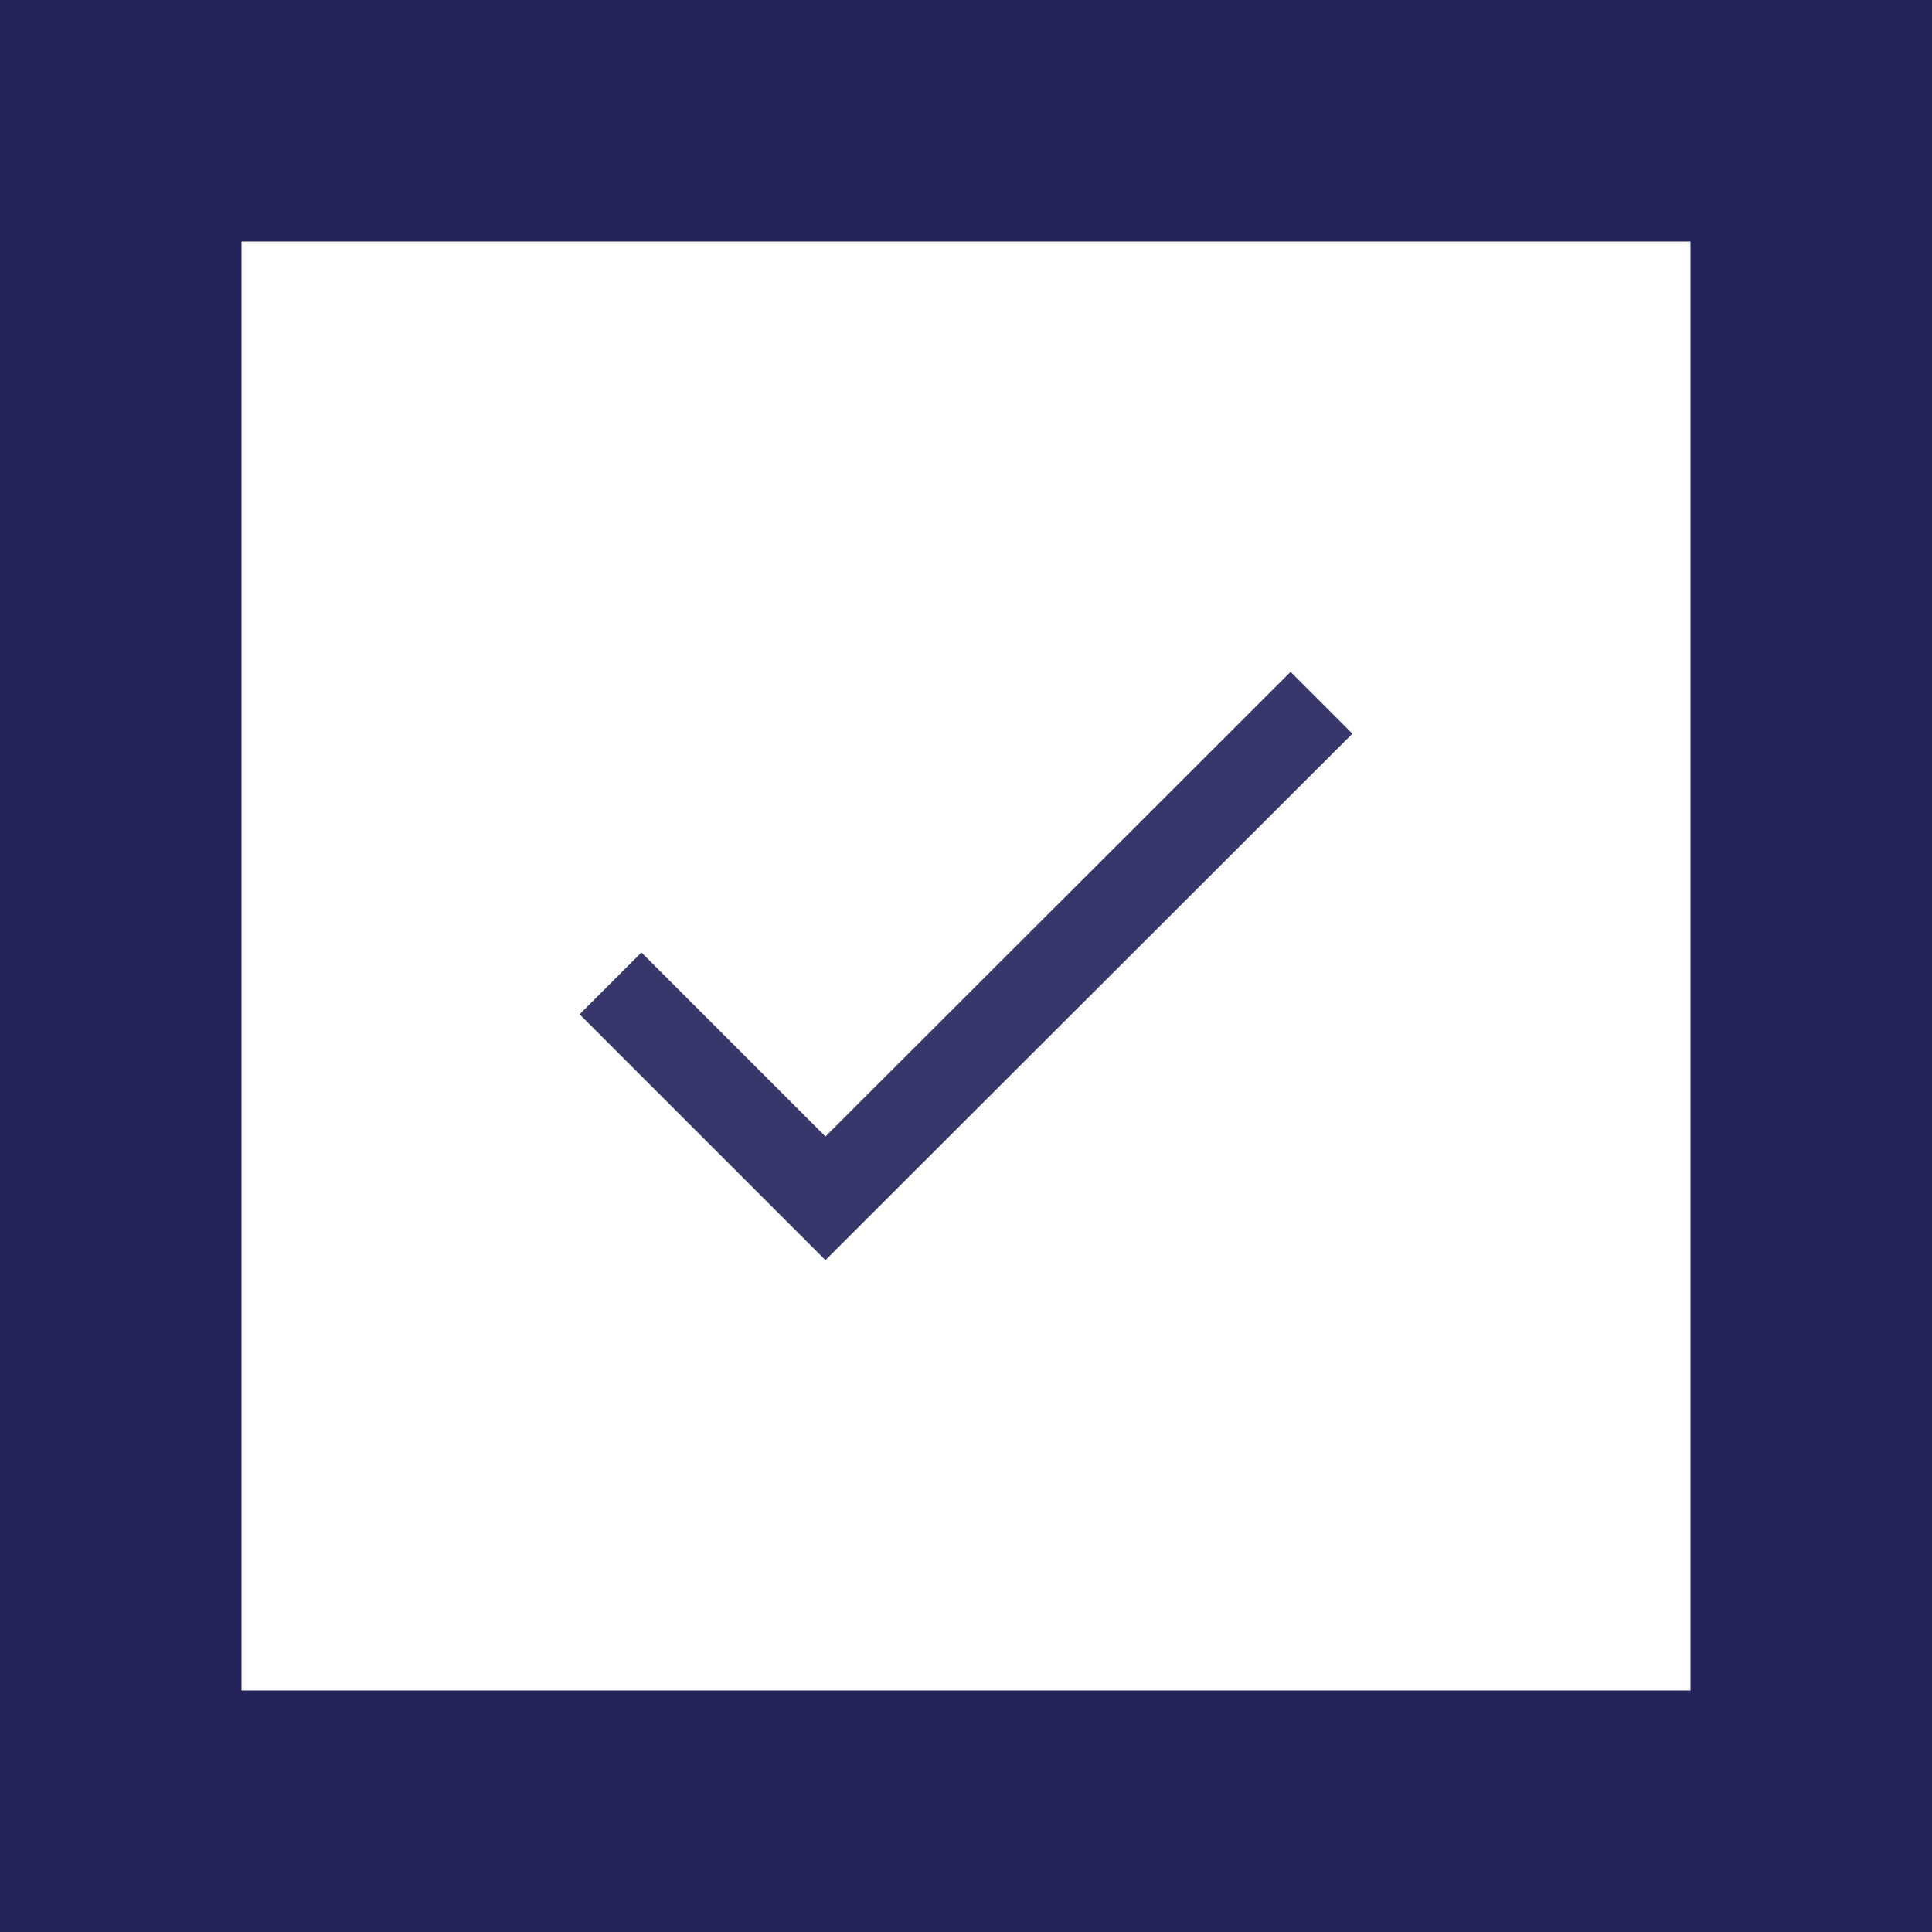
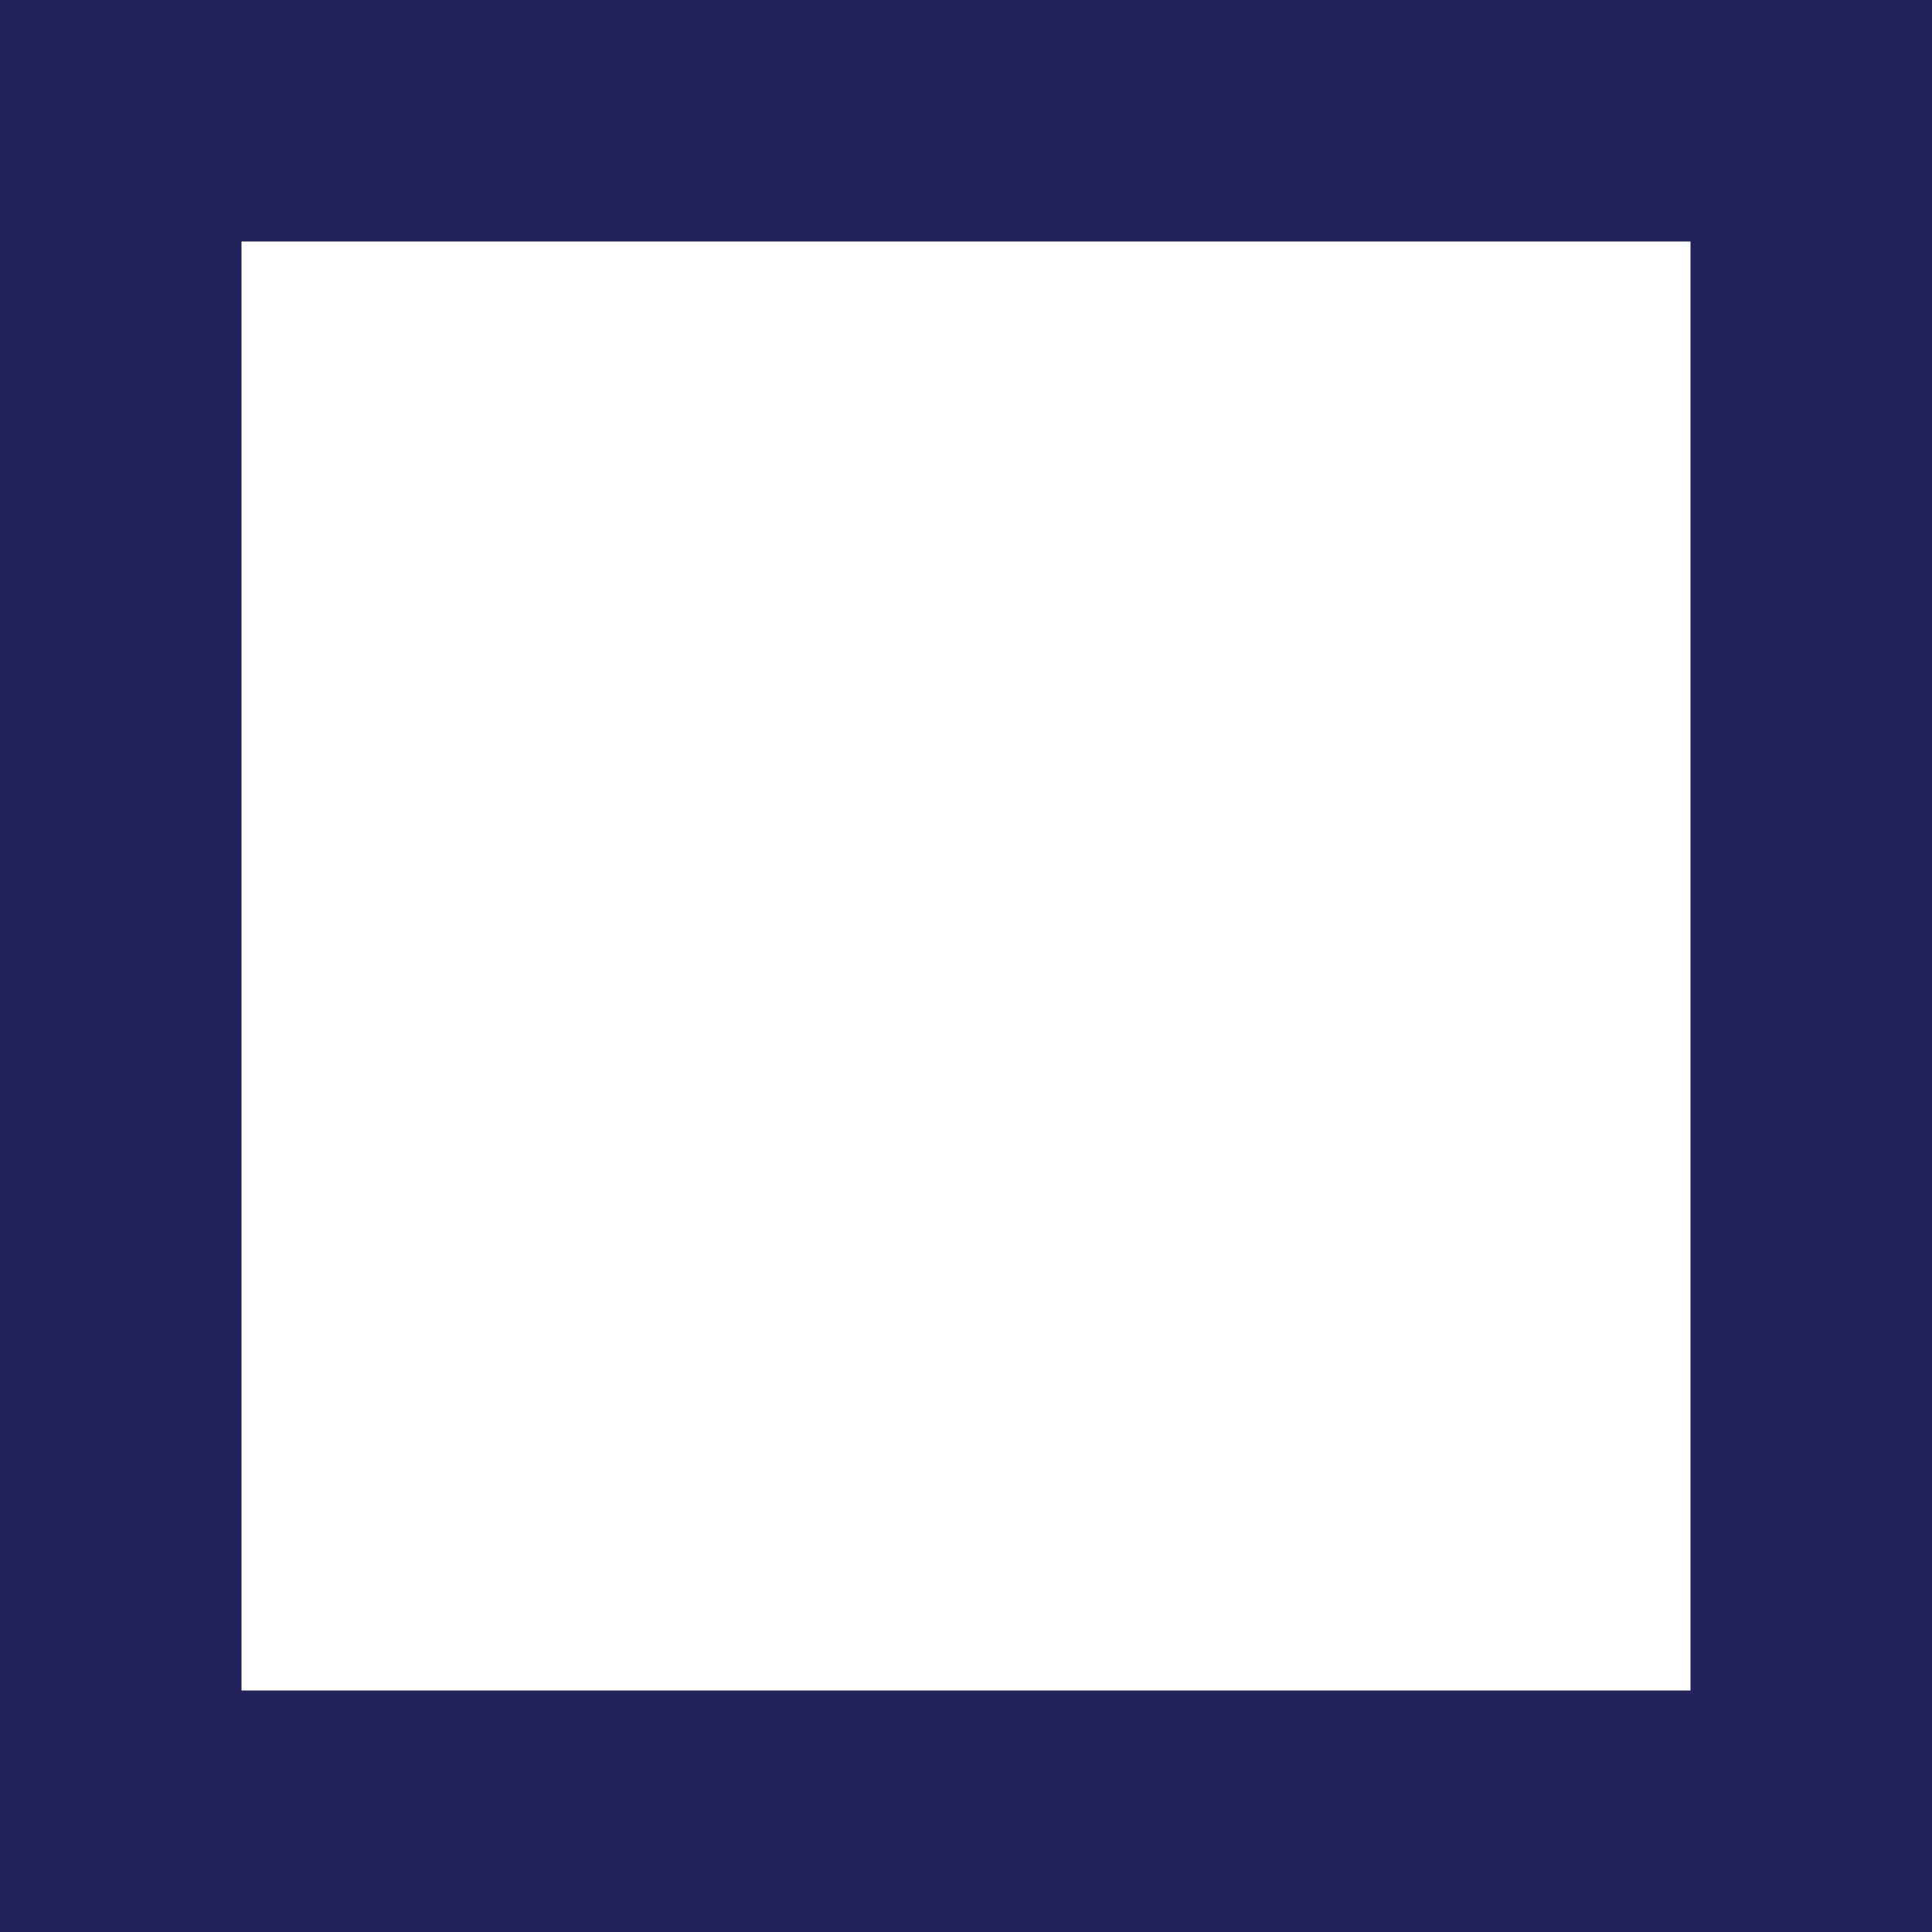
<svg xmlns="http://www.w3.org/2000/svg" id="Layer_1" data-name="Layer 1" viewBox="0 0 40 40">
  <defs>
    <style>.cls-1{fill:none;stroke:#23225b;stroke-width:5px;}.cls-2{fill:#23225b;fill-opacity:0.9;}</style>
  </defs>
  <rect class="cls-1" x="2.5" y="2.5" width="35" height="35" />
-   <path class="cls-2" d="M17.09,23.53l9.63-9.62L28,15.19,17.09,26.09,12,21l1.28-1.28Z" />
</svg>